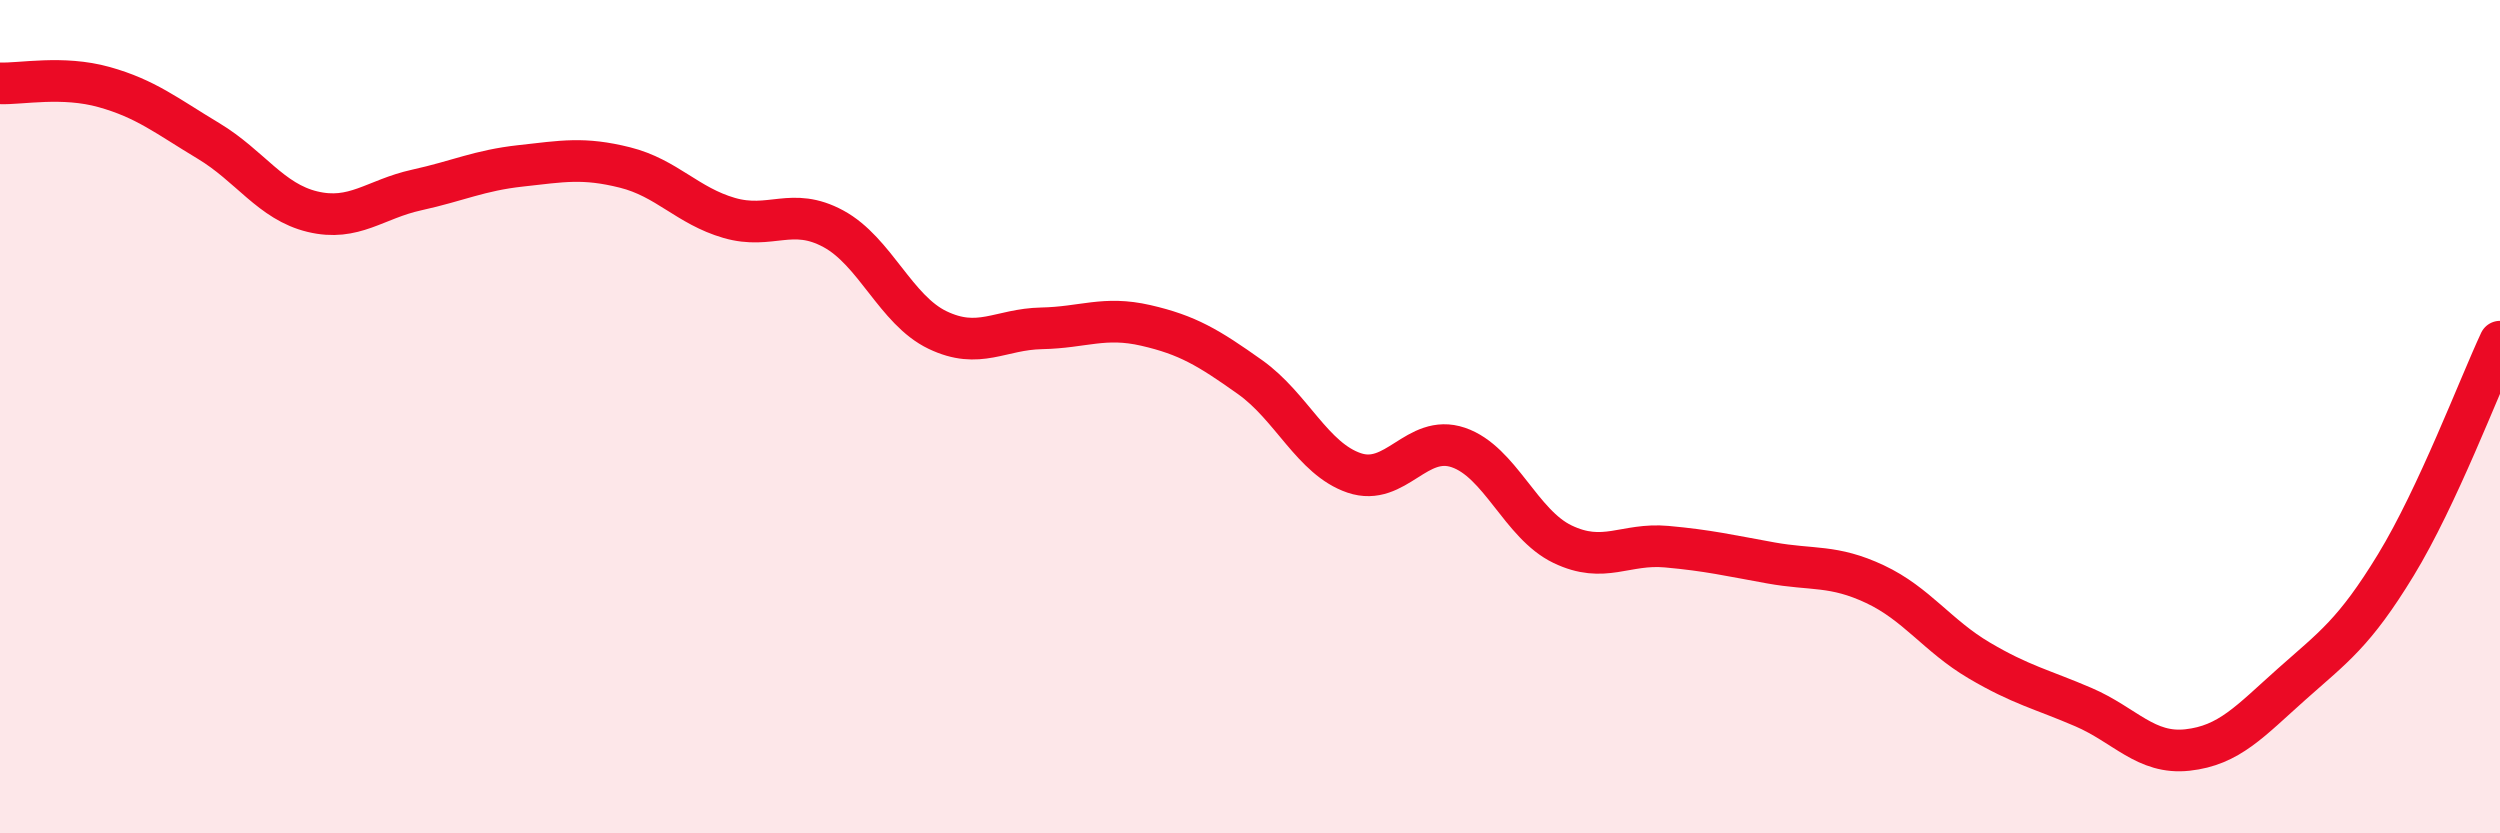
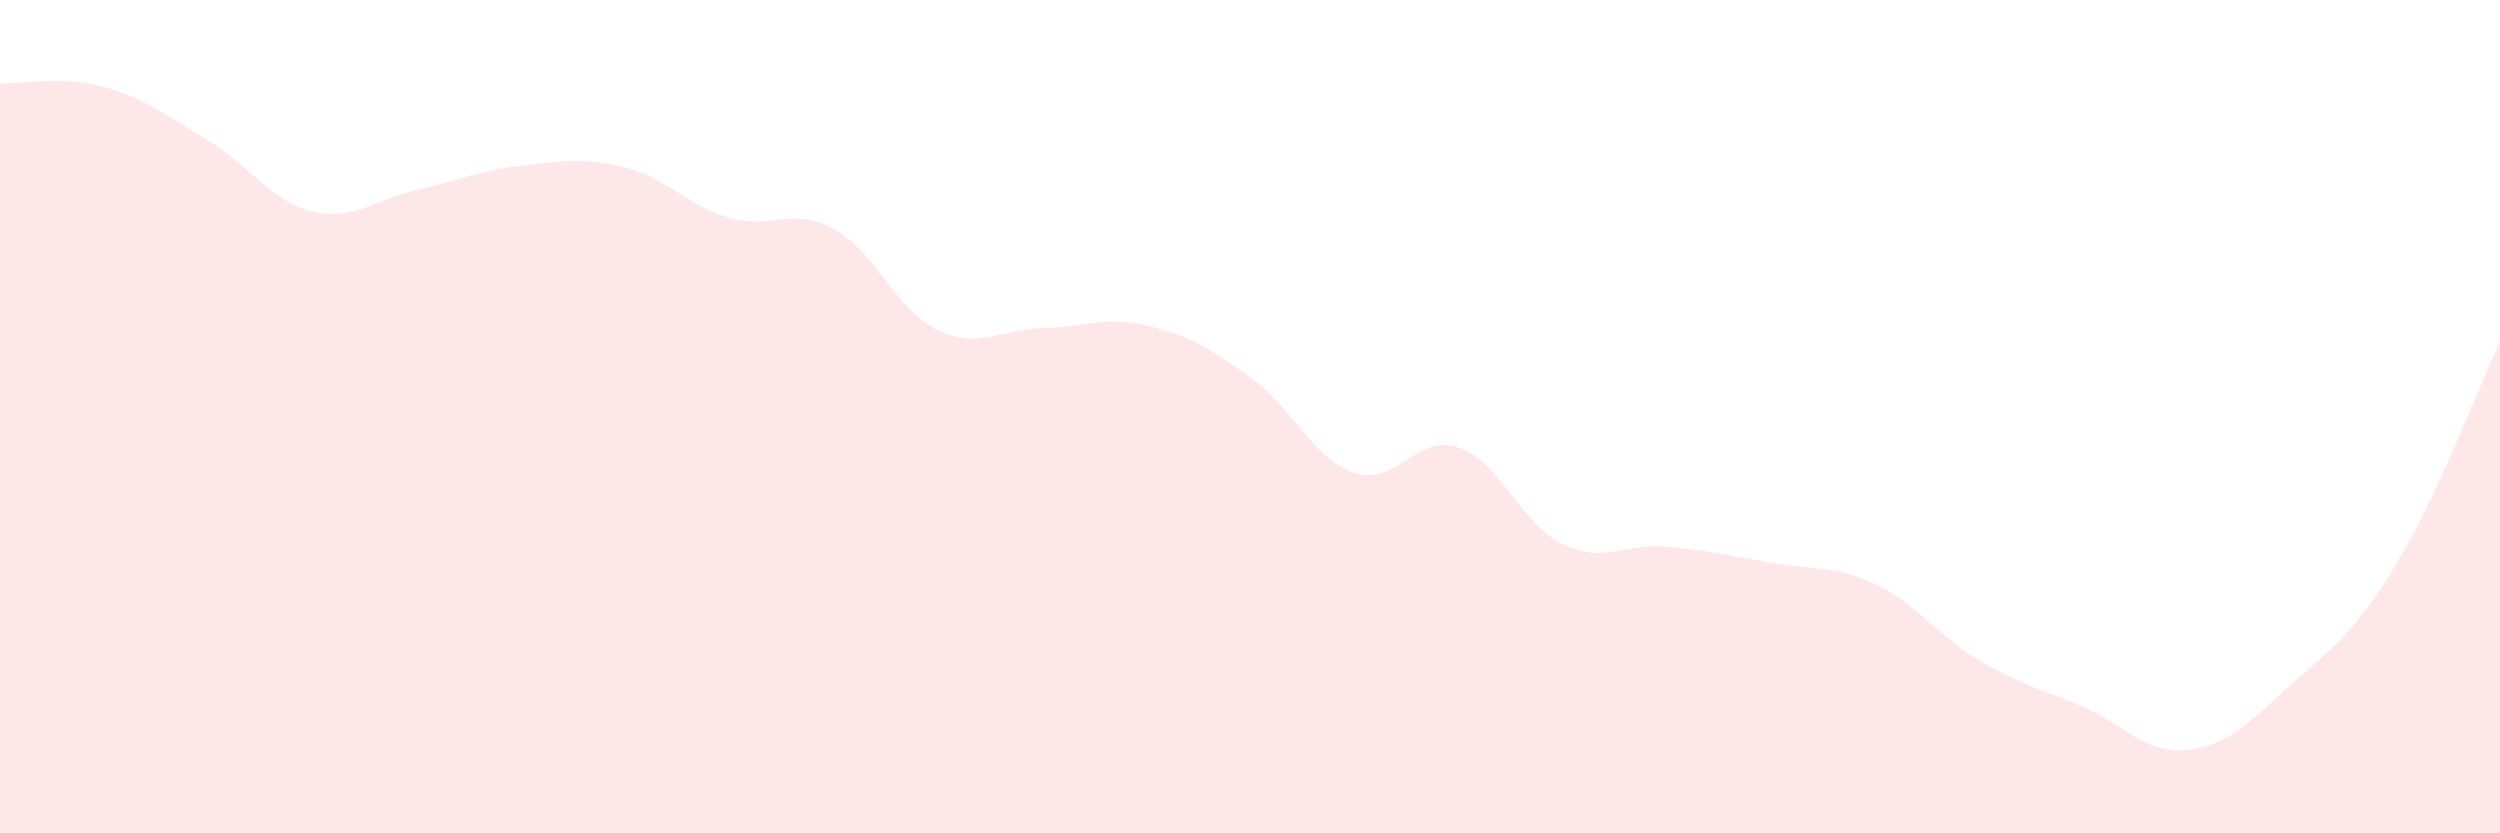
<svg xmlns="http://www.w3.org/2000/svg" width="60" height="20" viewBox="0 0 60 20">
  <path d="M 0,2 C 0.5,2.02 1.5,1.81 2.5,2.09 C 3.5,2.37 4,2.78 5,3.38 C 6,3.98 6.5,4.84 7.5,5.08 C 8.5,5.32 9,4.78 10,4.56 C 11,4.34 11.5,4.09 12.5,3.98 C 13.5,3.87 14,3.77 15,4.02 C 16,4.27 16.5,4.94 17.5,5.23 C 18.5,5.52 19,4.95 20,5.49 C 21,6.03 21.5,7.44 22.5,7.92 C 23.5,8.4 24,7.9 25,7.88 C 26,7.86 26.5,7.58 27.5,7.81 C 28.5,8.04 29,8.34 30,9.05 C 31,9.76 31.5,11.01 32.5,11.35 C 33.5,11.69 34,10.4 35,10.74 C 36,11.08 36.5,12.58 37.5,13.06 C 38.5,13.54 39,13.03 40,13.12 C 41,13.21 41.5,13.33 42.5,13.51 C 43.5,13.69 44,13.55 45,14.02 C 46,14.49 46.5,15.26 47.5,15.85 C 48.5,16.44 49,16.54 50,16.97 C 51,17.4 51.5,18.11 52.5,18 C 53.5,17.89 54,17.31 55,16.42 C 56,15.53 56.5,15.2 57.5,13.56 C 58.5,11.92 59.5,9.27 60,8.2L60 20L0 20Z" fill="#EB0A25" opacity="0.1" stroke-linecap="round" stroke-linejoin="round" />
-   <path d="M 0,2 C 0.5,2.02 1.5,1.81 2.5,2.09 C 3.5,2.37 4,2.78 5,3.38 C 6,3.98 6.5,4.84 7.5,5.08 C 8.5,5.32 9,4.78 10,4.56 C 11,4.34 11.5,4.09 12.5,3.98 C 13.5,3.87 14,3.77 15,4.02 C 16,4.27 16.5,4.94 17.5,5.23 C 18.5,5.52 19,4.95 20,5.49 C 21,6.03 21.5,7.44 22.5,7.92 C 23.5,8.4 24,7.9 25,7.88 C 26,7.86 26.5,7.58 27.5,7.81 C 28.5,8.04 29,8.34 30,9.05 C 31,9.76 31.5,11.01 32.5,11.35 C 33.5,11.69 34,10.4 35,10.74 C 36,11.08 36.5,12.58 37.5,13.06 C 38.5,13.54 39,13.03 40,13.12 C 41,13.21 41.5,13.33 42.5,13.51 C 43.5,13.69 44,13.55 45,14.02 C 46,14.49 46.5,15.26 47.5,15.85 C 48.5,16.44 49,16.54 50,16.97 C 51,17.4 51.5,18.11 52.5,18 C 53.5,17.89 54,17.31 55,16.42 C 56,15.53 56.5,15.2 57.5,13.56 C 58.5,11.92 59.5,9.27 60,8.2" stroke="#EB0A25" stroke-width="1" fill="none" stroke-linecap="round" stroke-linejoin="round" />
</svg>